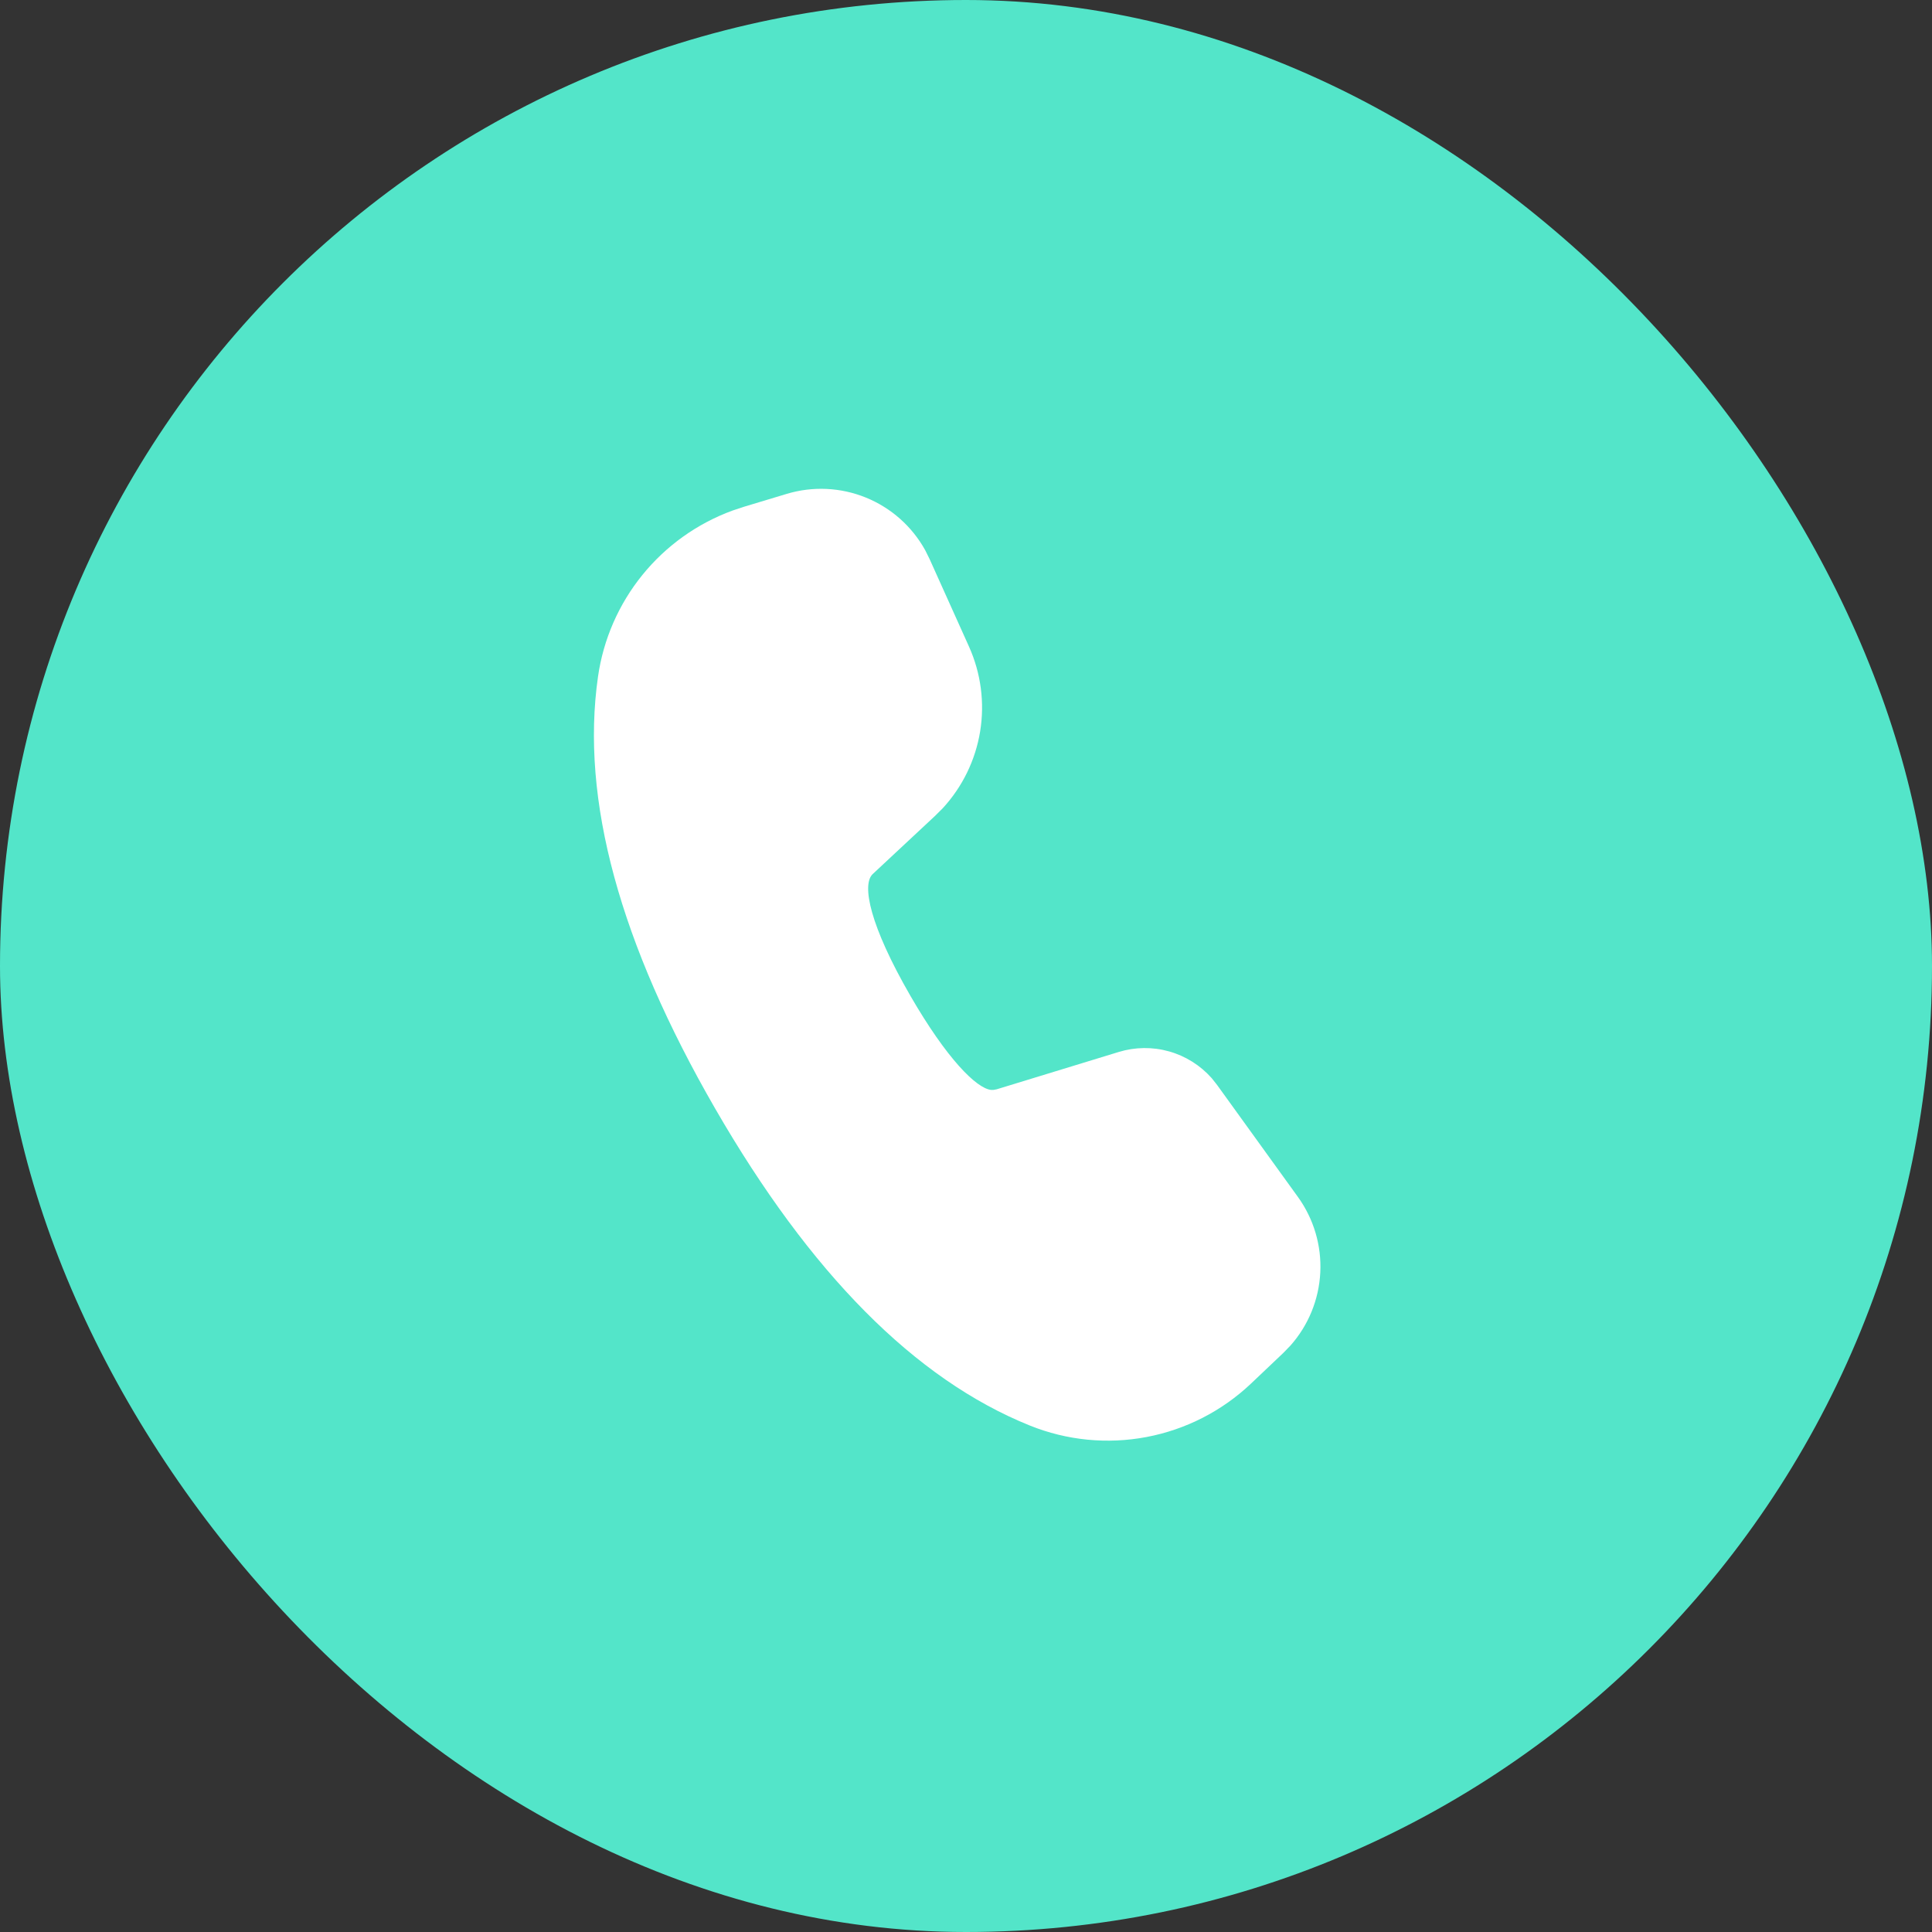
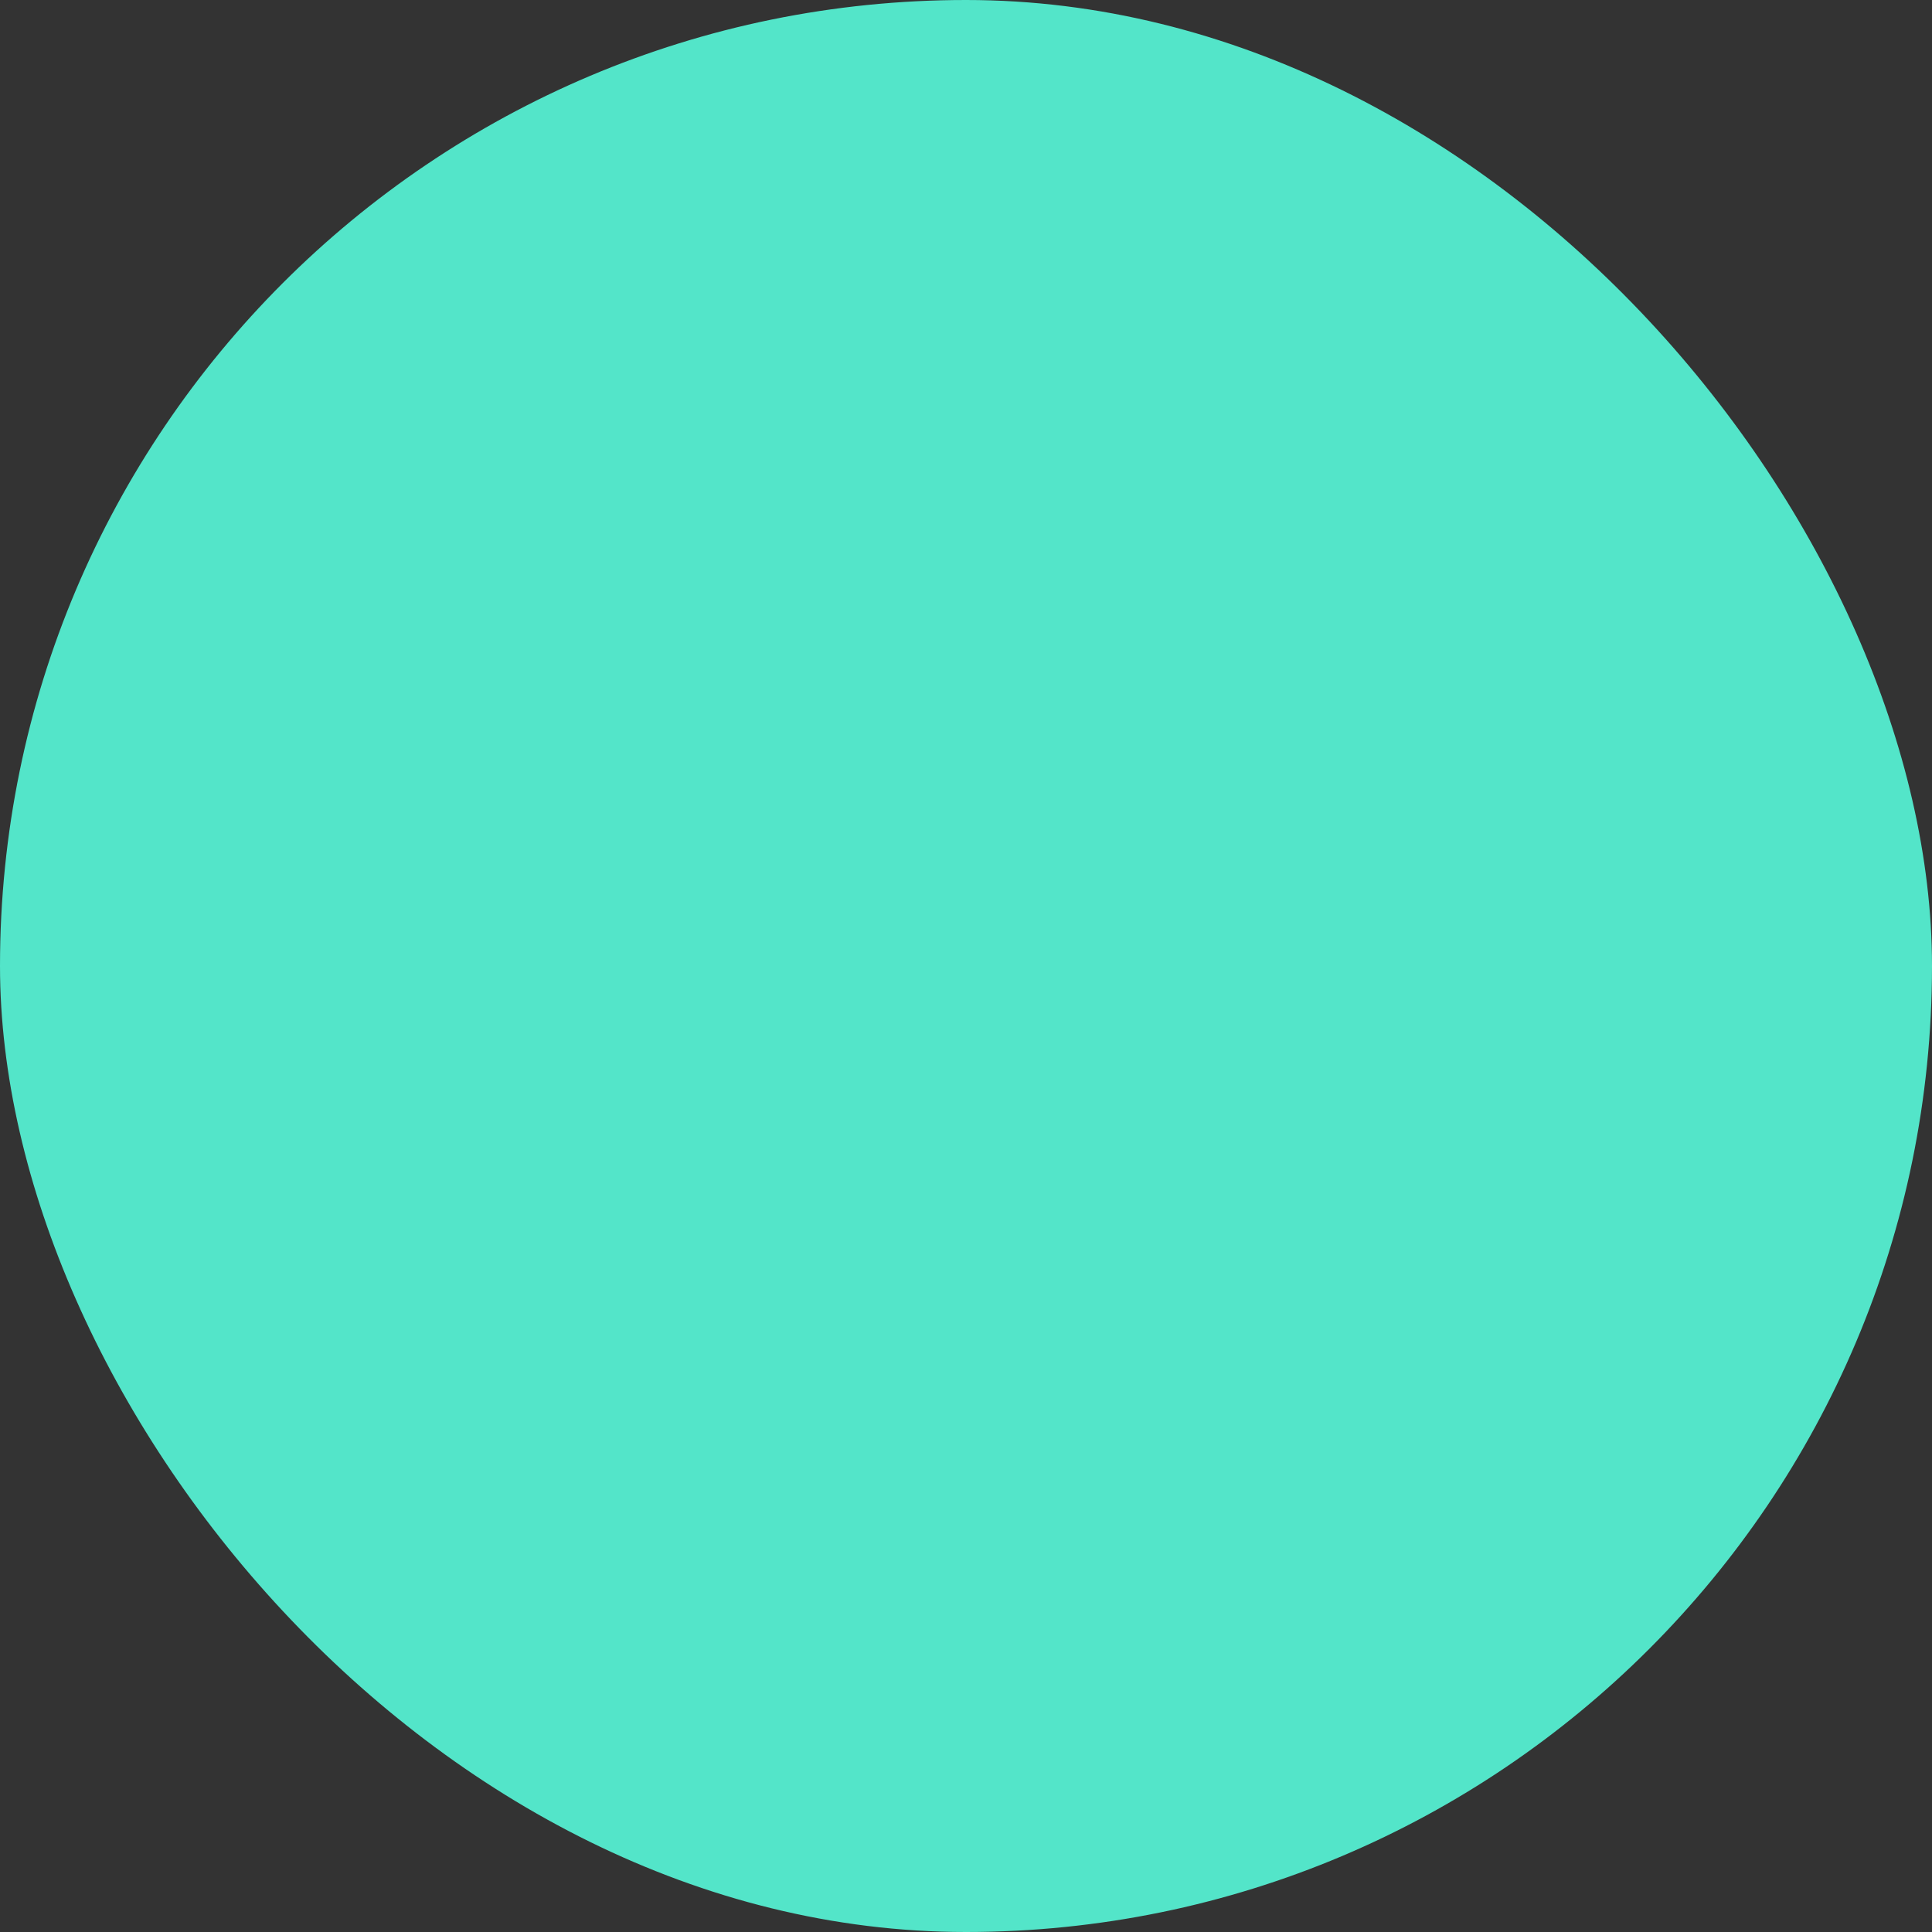
<svg xmlns="http://www.w3.org/2000/svg" width="125" height="125" viewBox="0 0 125 125" fill="none">
  <rect x="0" y="0" width="125" height="125" fill="#333333" stroke="none" />
  <rect width="125" height="125" rx="62.5" fill="#53E5C9" />
-   <path d="M50.9 31.954C52.585 31.446 54.392 31.53 56.023 32.193C57.653 32.856 59.007 34.057 59.859 35.596L60.144 36.17L62.693 41.833C63.466 43.552 63.717 45.461 63.415 47.321C63.112 49.182 62.269 50.912 60.991 52.297L60.479 52.806L56.463 56.552C55.739 57.237 56.282 59.89 58.9 64.425C61.257 68.506 63.174 70.412 64.117 70.516H64.283L64.487 70.477L72.379 68.063C73.44 67.738 74.572 67.725 75.64 68.026C76.707 68.327 77.666 68.93 78.401 69.761L78.751 70.204L83.975 77.442C84.999 78.861 85.51 80.586 85.422 82.333C85.335 84.08 84.655 85.746 83.494 87.055L83.024 87.54L80.938 89.519C79.064 91.294 76.72 92.493 74.184 92.974C71.649 93.455 69.029 93.198 66.635 92.234C59.185 89.231 52.417 82.37 46.269 71.721C40.108 61.045 37.548 51.739 38.692 43.77C39.038 41.361 40.03 39.09 41.562 37.2C43.095 35.309 45.111 33.869 47.397 33.032L48.14 32.786L50.9 31.954Z" fill="white" />
</svg>